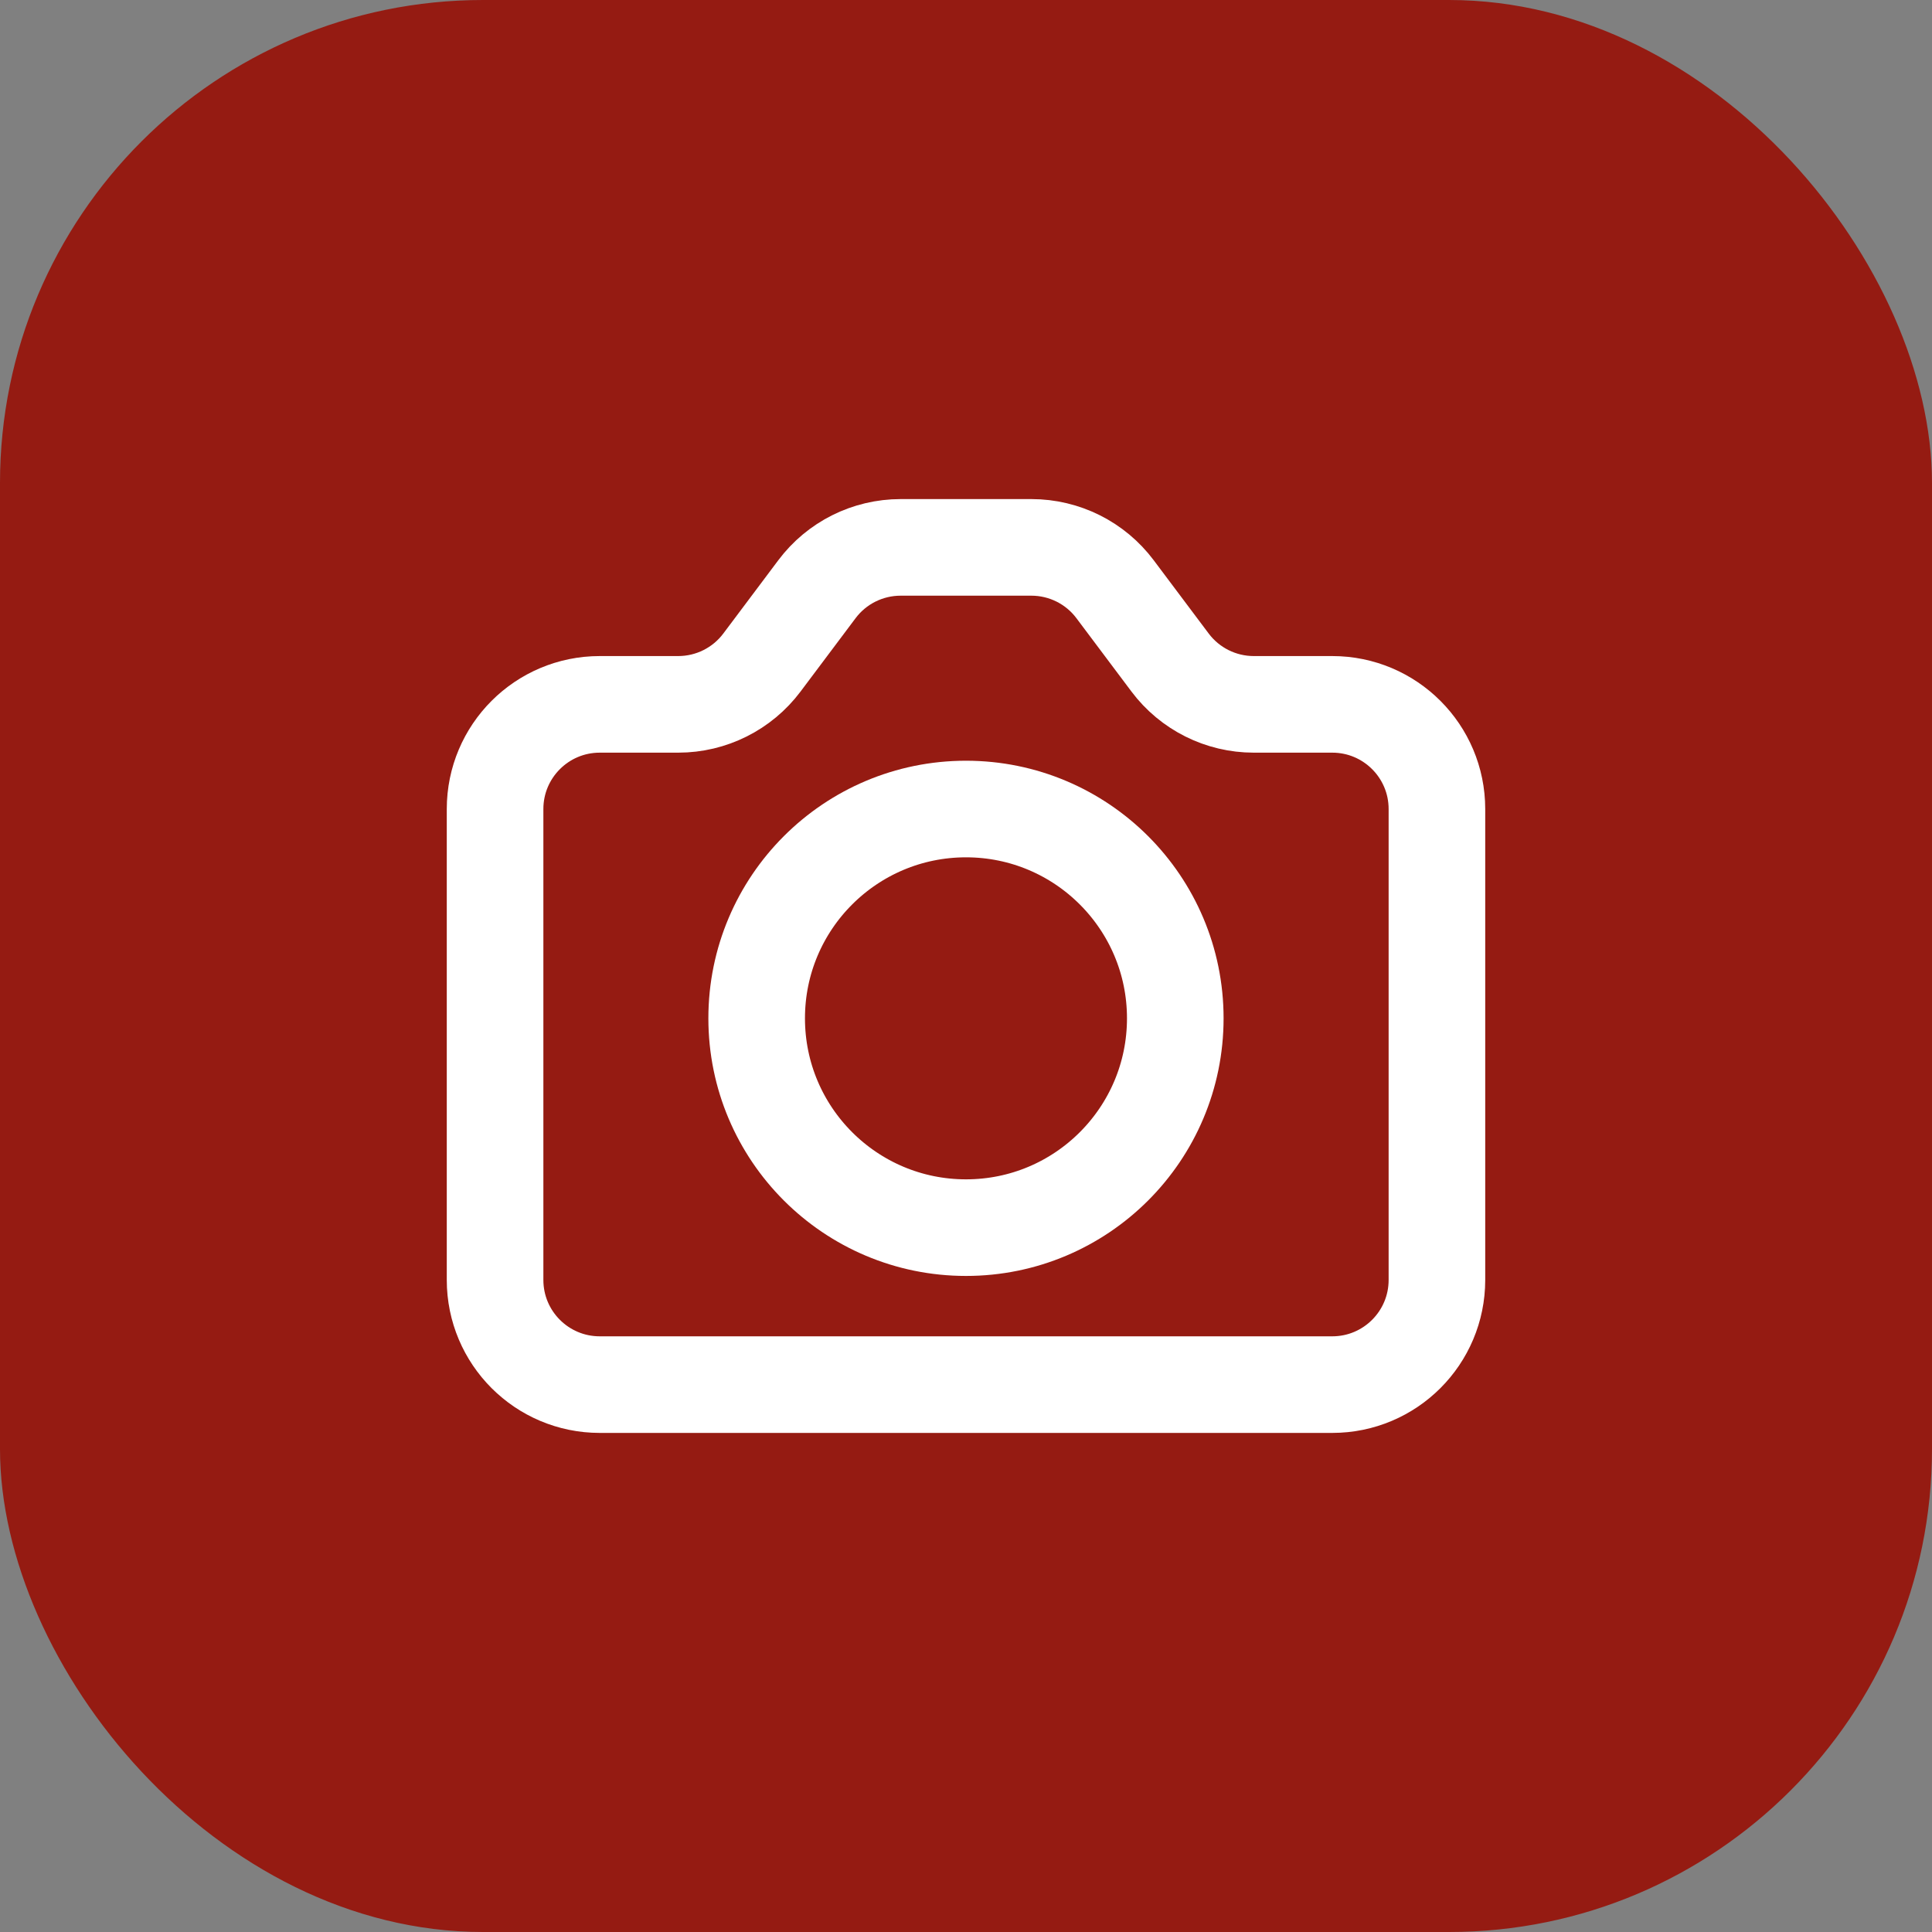
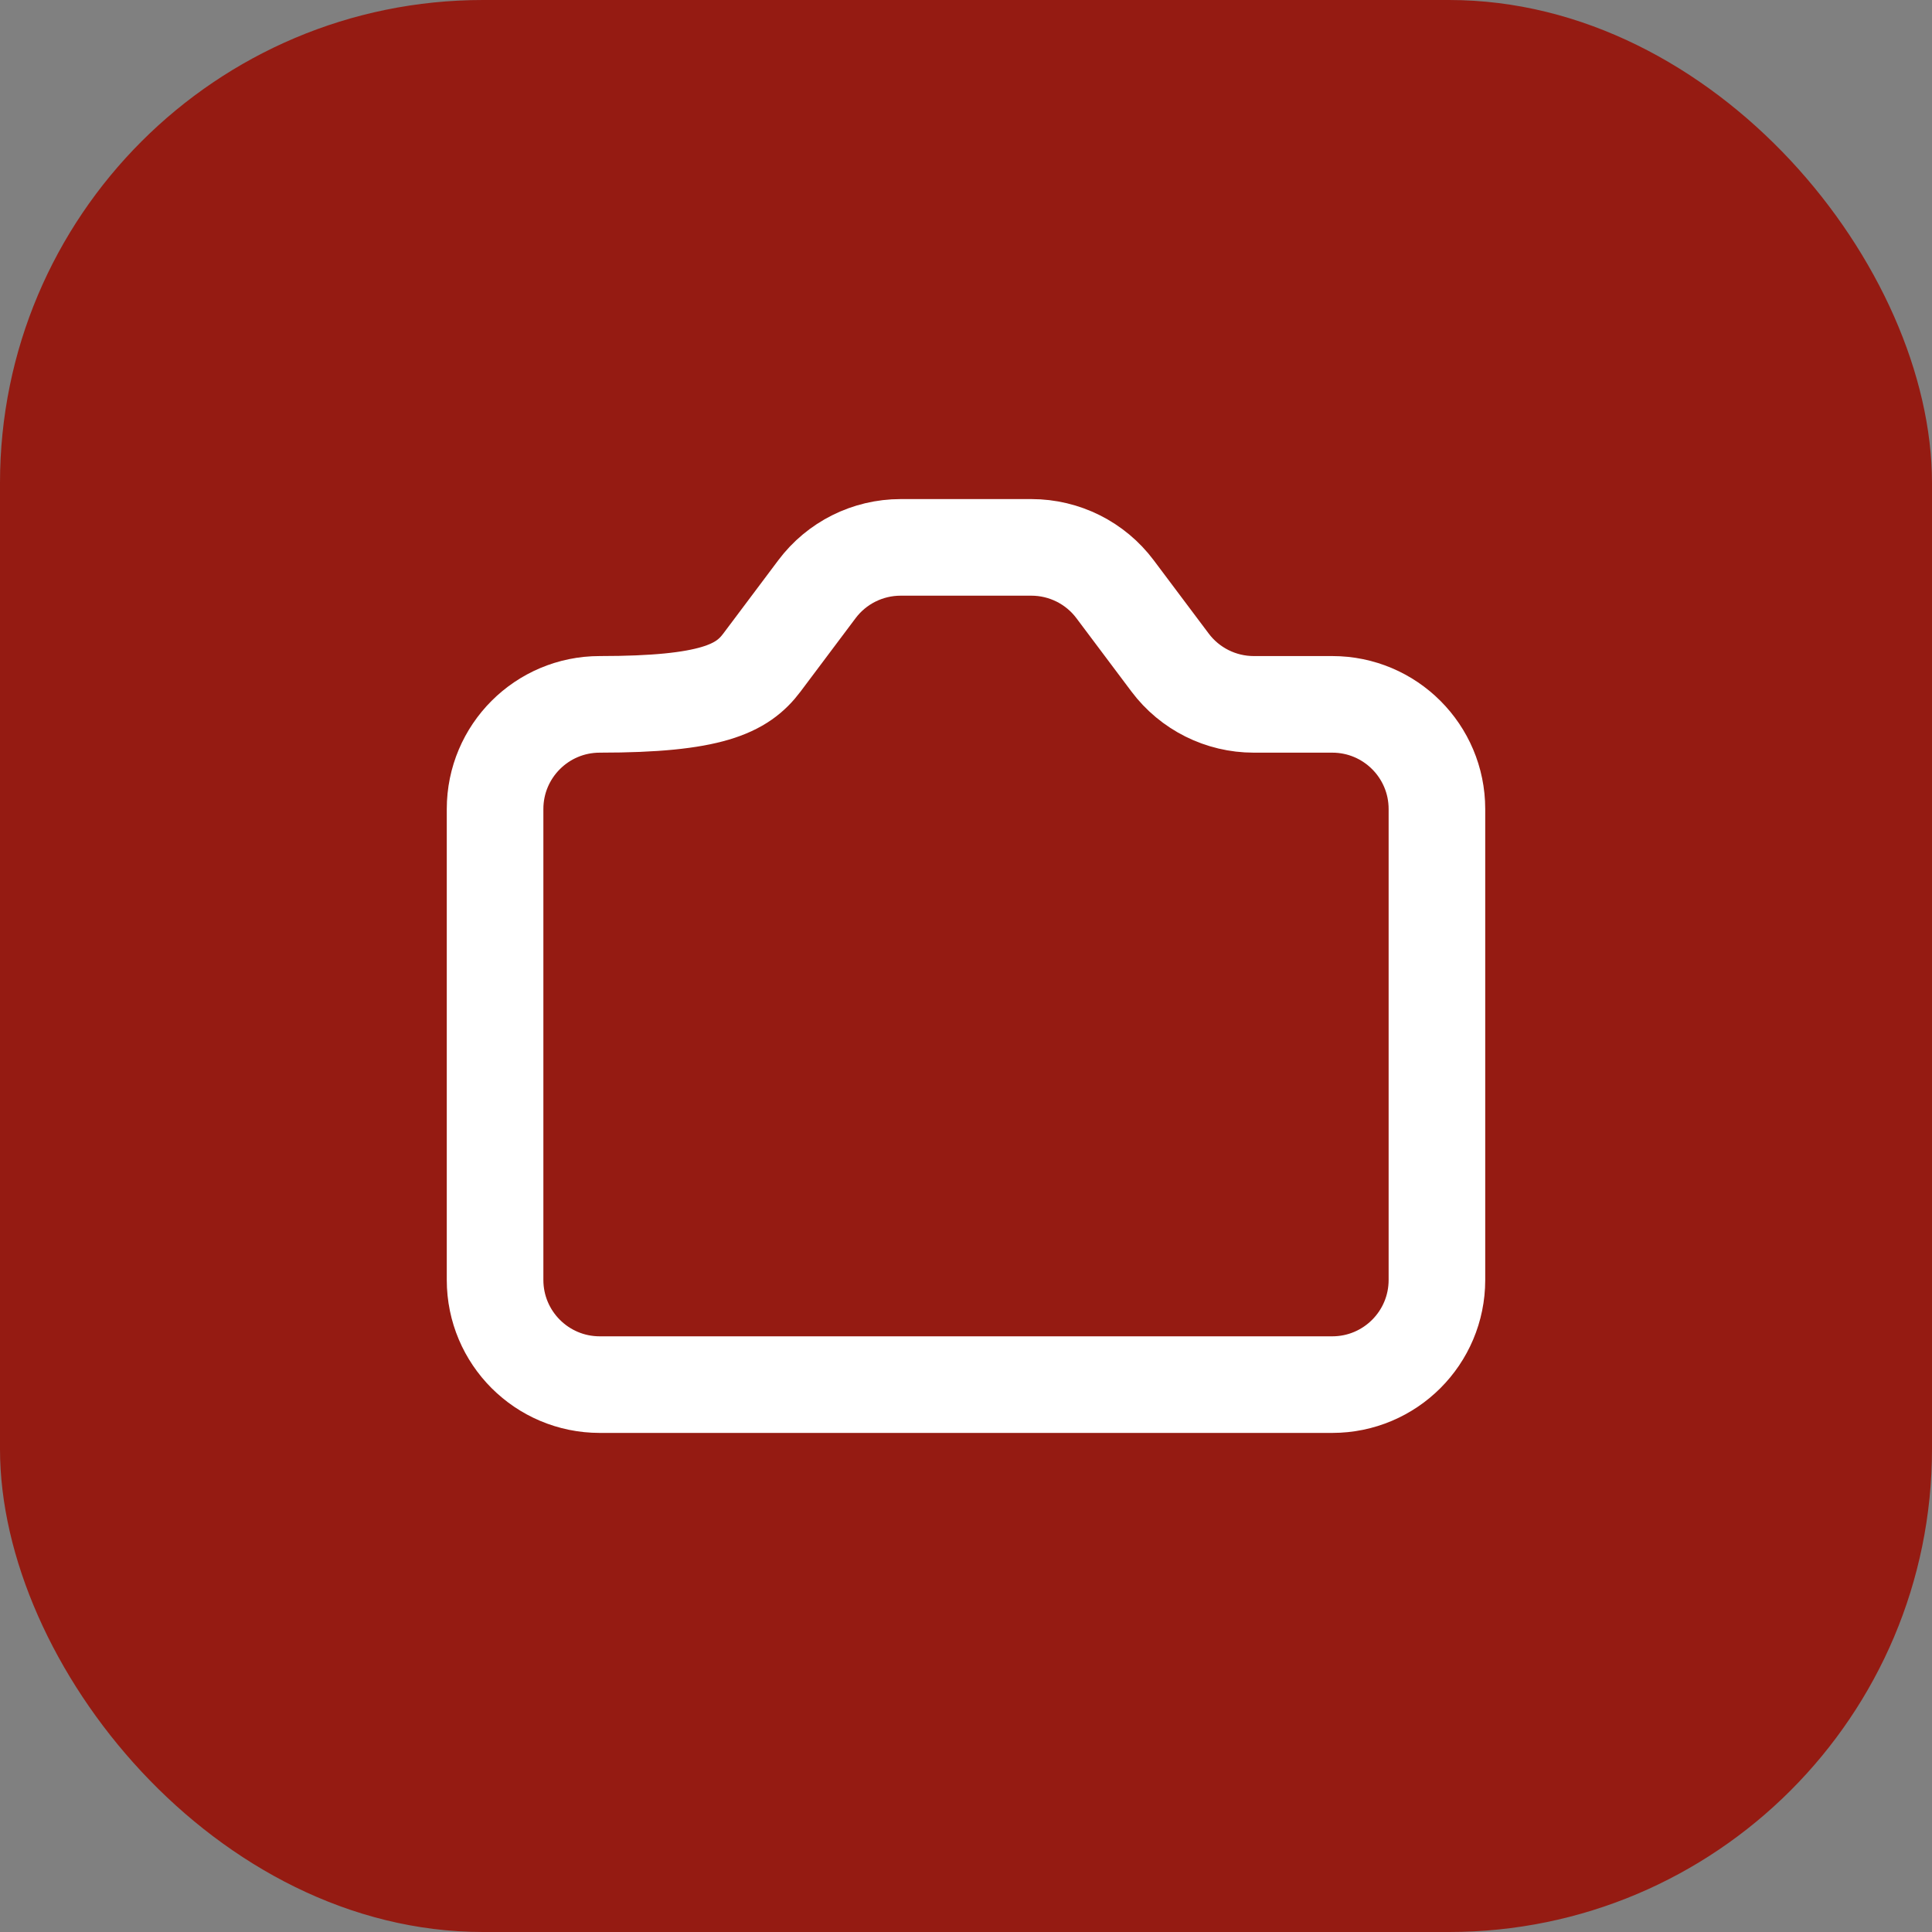
<svg xmlns="http://www.w3.org/2000/svg" width="40" height="40" viewBox="0 0 40 40" fill="none">
  <rect x="0" y="0" width="40" height="40" fill="#808080" stroke="none" />
  <rect width="40" height="40" rx="10" fill="#951B12" />
-   <path d="M10.25 16.75C10.25 15.553 11.22 14.583 12.417 14.583H14.042C14.724 14.583 15.366 14.262 15.775 13.717L16.913 12.2C17.322 11.654 17.964 11.333 18.646 11.333H21.354C22.036 11.333 22.678 11.654 23.087 12.2L24.225 13.717C24.634 14.262 25.276 14.583 25.958 14.583H27.583C28.78 14.583 29.75 15.553 29.75 16.75V26.5C29.75 27.697 28.78 28.667 27.583 28.667H12.417C11.22 28.667 10.25 27.697 10.25 26.5V16.75Z" stroke="white" stroke-width="2" stroke-linecap="round" stroke-linejoin="round" />
-   <path d="M20 25.417C22.393 25.417 24.333 23.477 24.333 21.083C24.333 18.69 22.393 16.75 20 16.75C17.607 16.75 15.666 18.69 15.666 21.083C15.666 23.477 17.607 25.417 20 25.417Z" stroke="white" stroke-width="2" stroke-linecap="round" stroke-linejoin="round" />
+   <path d="M10.25 16.75C10.25 15.553 11.22 14.583 12.417 14.583C14.724 14.583 15.366 14.262 15.775 13.717L16.913 12.2C17.322 11.654 17.964 11.333 18.646 11.333H21.354C22.036 11.333 22.678 11.654 23.087 12.2L24.225 13.717C24.634 14.262 25.276 14.583 25.958 14.583H27.583C28.78 14.583 29.75 15.553 29.75 16.75V26.5C29.75 27.697 28.78 28.667 27.583 28.667H12.417C11.22 28.667 10.25 27.697 10.25 26.5V16.75Z" stroke="white" stroke-width="2" stroke-linecap="round" stroke-linejoin="round" />
</svg>